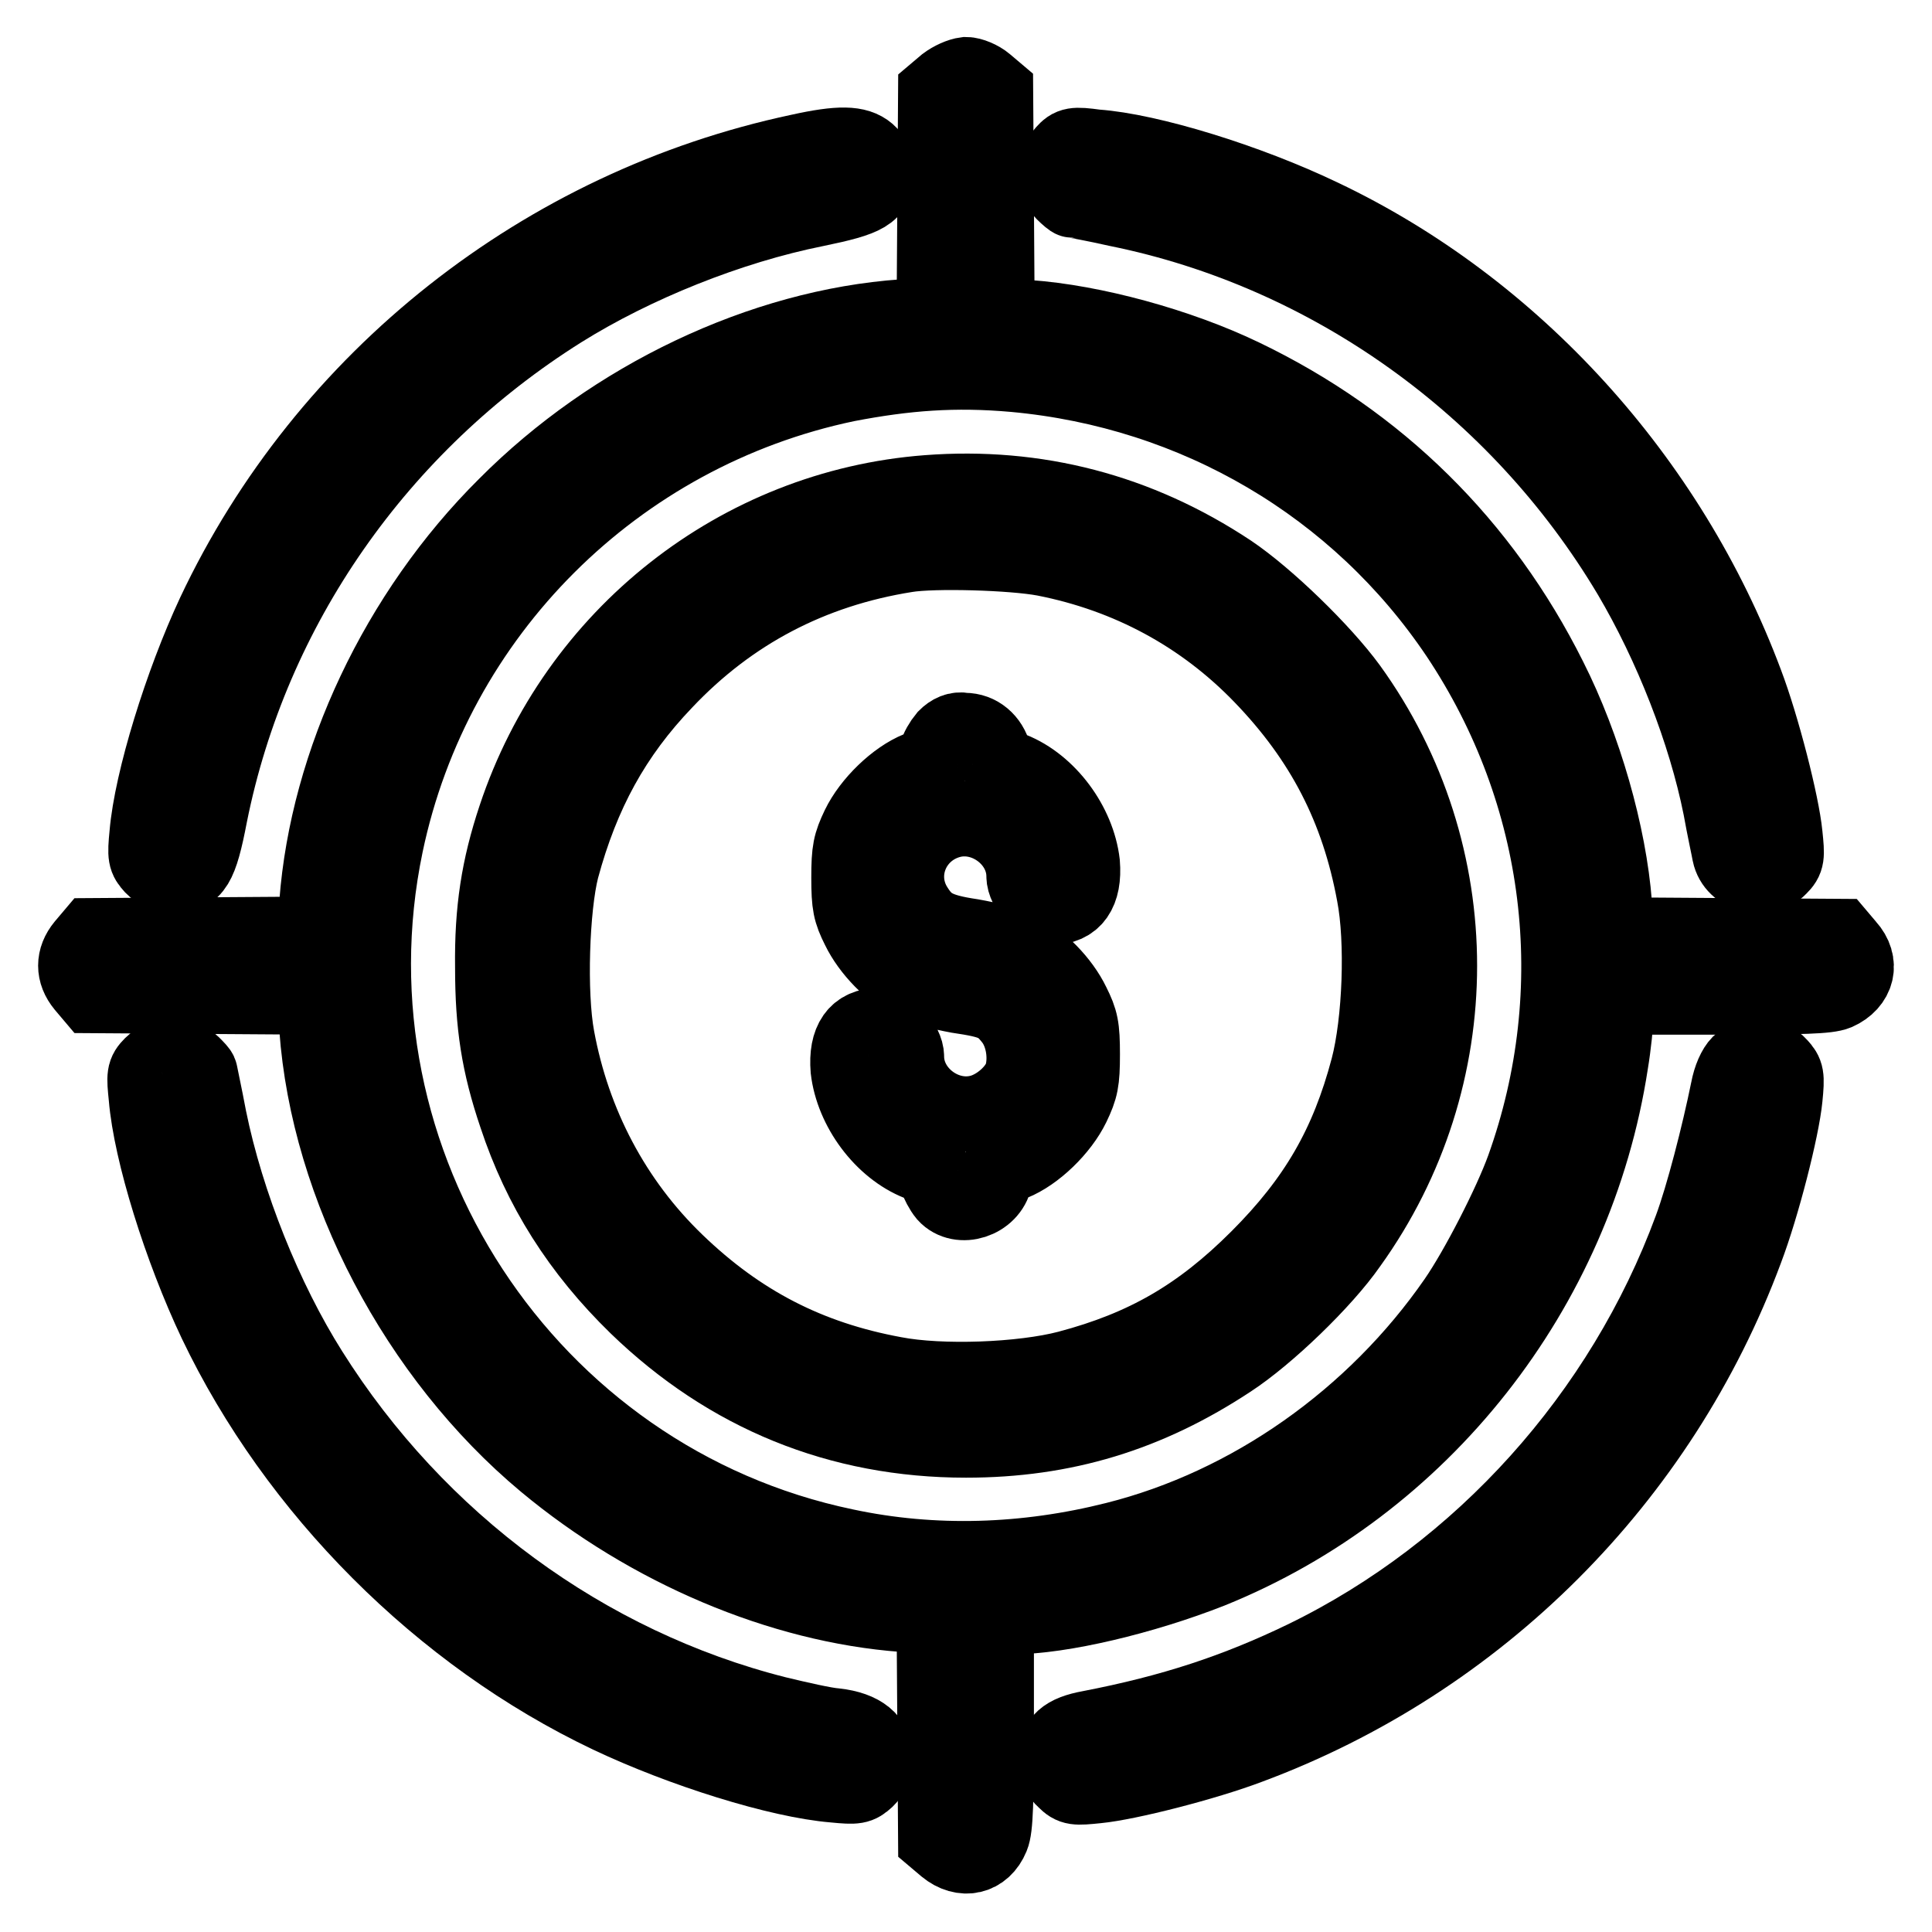
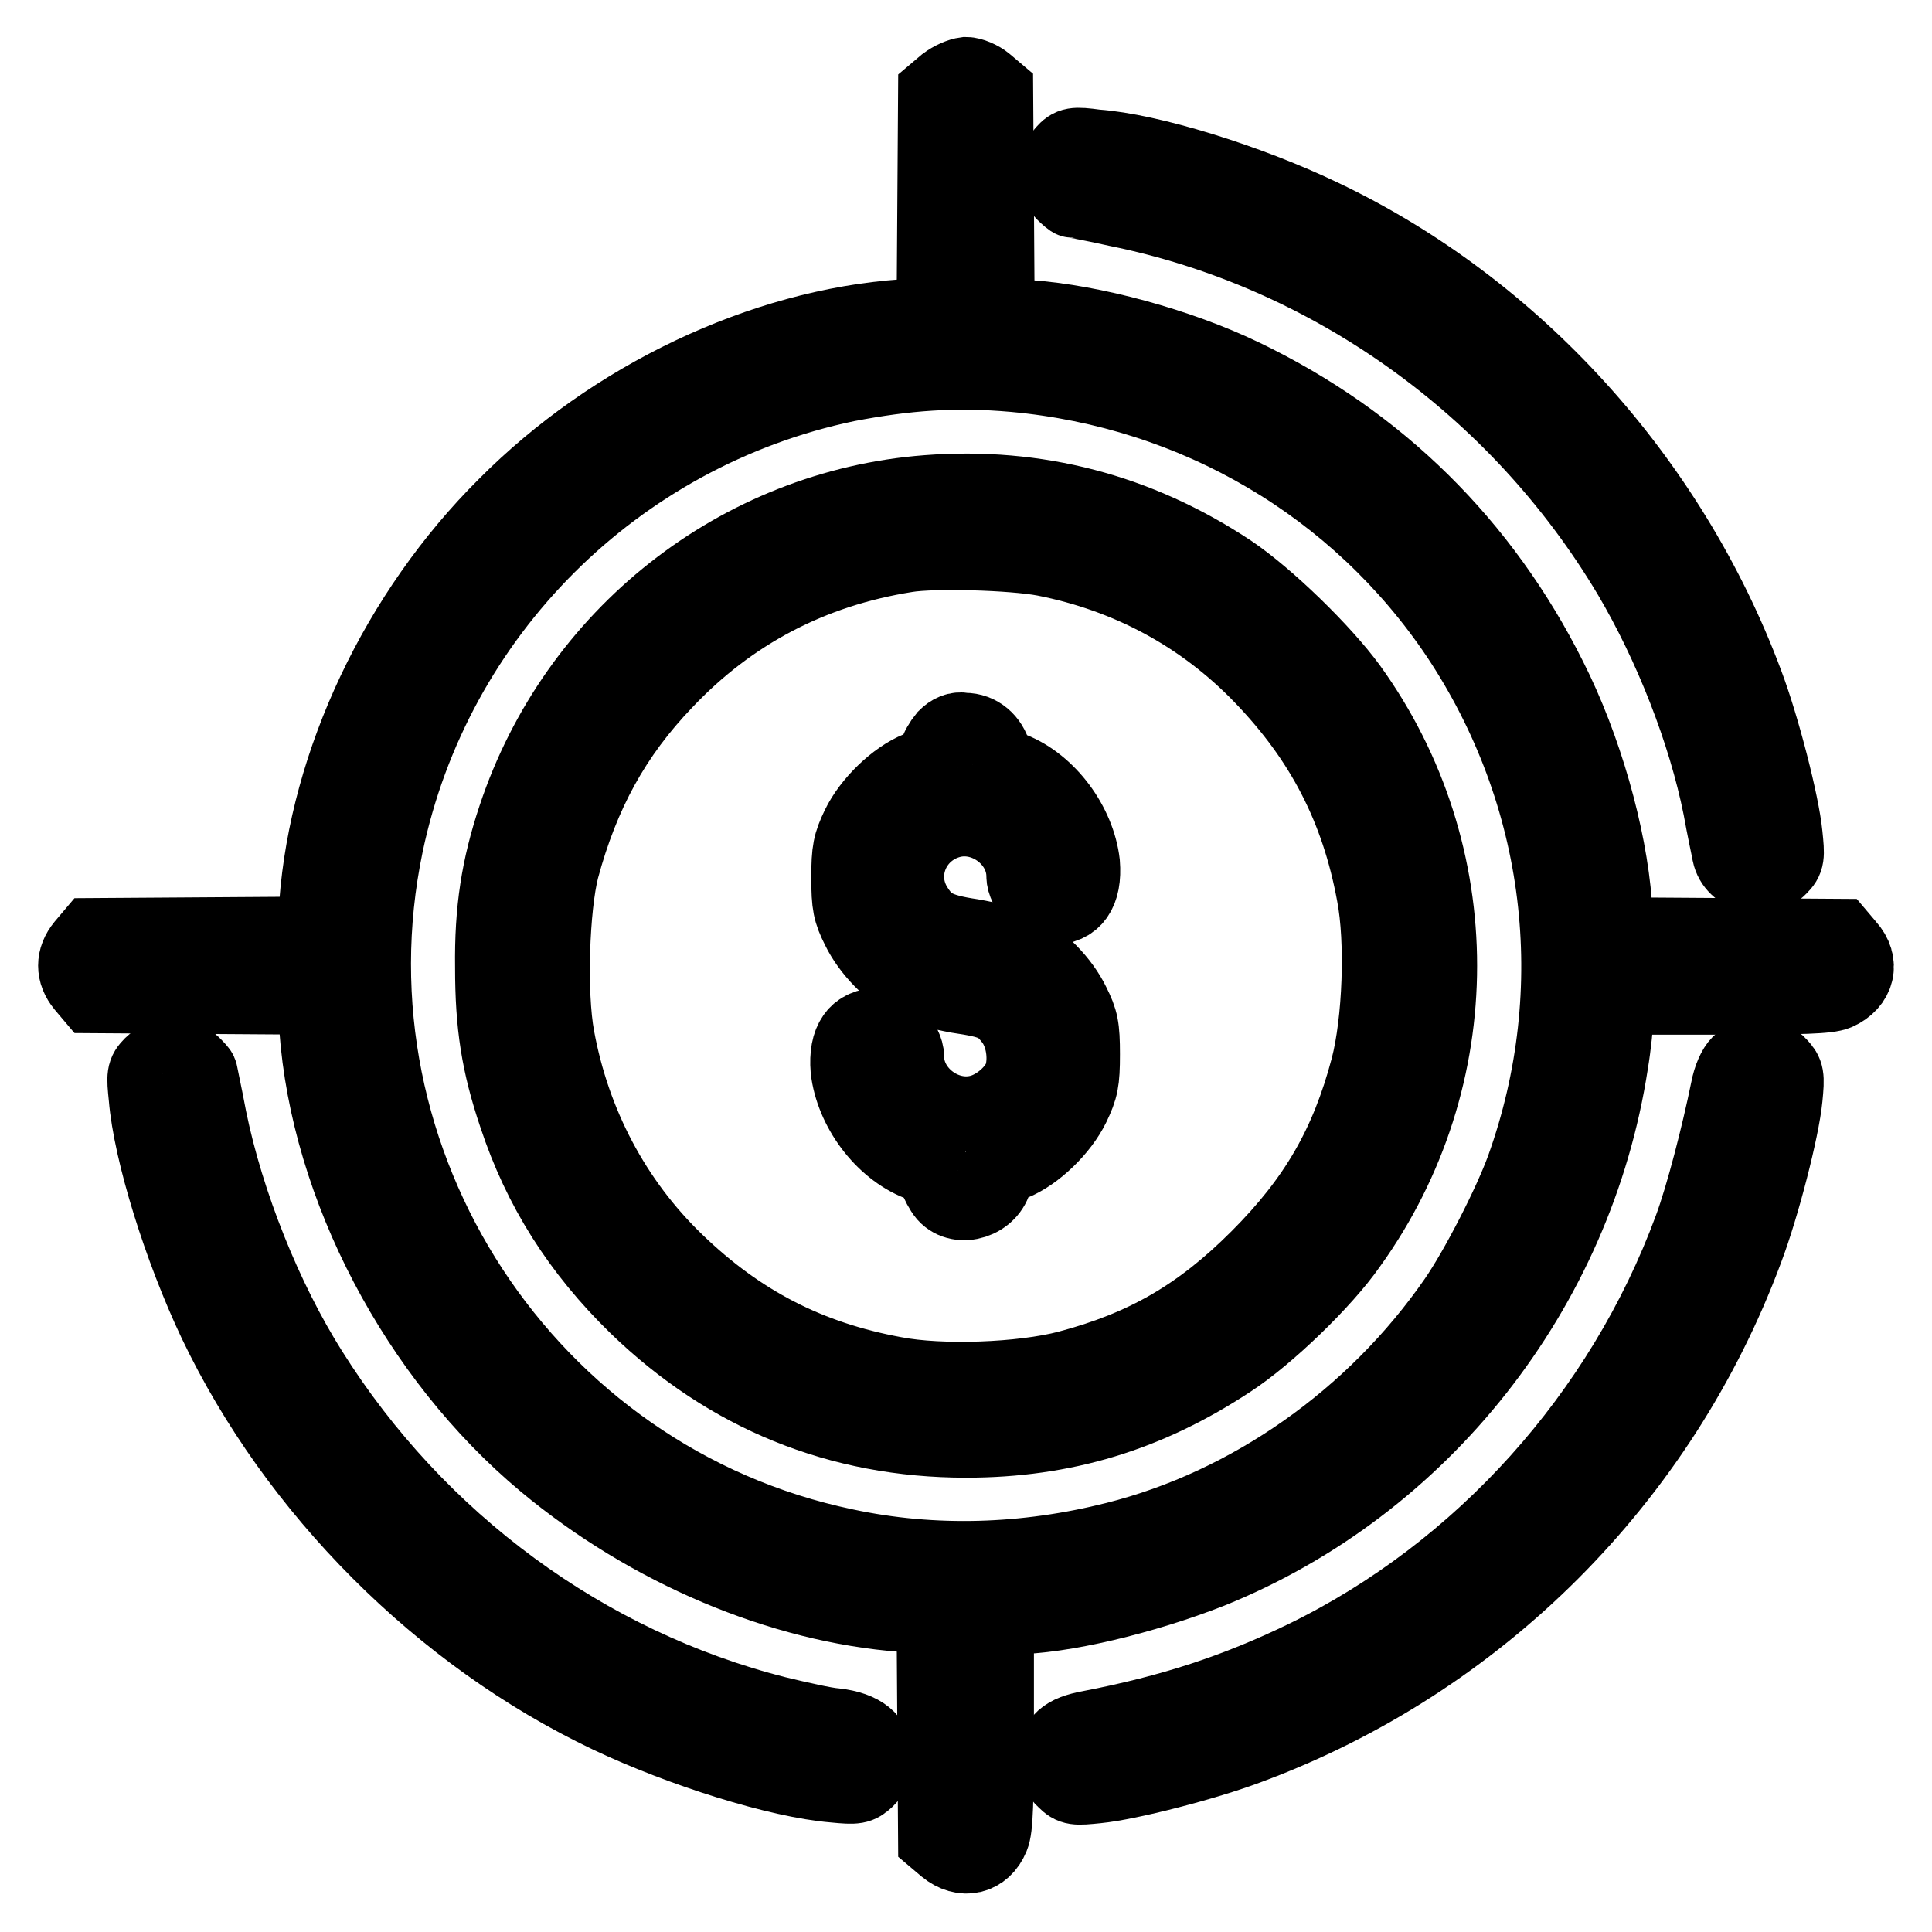
<svg xmlns="http://www.w3.org/2000/svg" version="1.1" x="0px" y="0px" viewBox="0 0 256 256" enable-background="new 0 0 256 256" xml:space="preserve">
  <g>
    <g>
      <g>
        <path stroke-width="10" fill-opacity="0" stroke="#000000" d="M125.3,11.1l-1.3,1.1l-0.1,14.8l-0.1,14.7l-4.1,0.3c-18.7,1.3-38.5,10.7-52.7,25c-14.3,14.2-23.6,34-25,52.7l-0.3,4.1l-14.7,0.1l-14.8,0.1l-1.1,1.3c-1.4,1.7-1.4,3.6,0,5.3l1.1,1.3l14.8,0.1l14.7,0.1l0.3,4.1c1.5,21.1,13.3,43.5,30.2,57.6c13.8,11.5,31.3,18.9,47.5,20.1l4.1,0.3l0.1,14.7l0.1,14.8l1.3,1.1c2.3,1.9,5,1.3,6.1-1.4c0.5-1.2,0.6-4.5,0.6-15.4v-13.8h2.2c6.4,0,17.3-2.6,26.2-6.1c28-11.3,48.4-37.2,53-67.2c0.4-2.4,0.7-5.3,0.7-6.6v-2.2H228c10.9,0,14.2-0.1,15.4-0.6c2.7-1.2,3.4-3.9,1.4-6.1l-1.1-1.3l-14.8-0.1l-14.7-0.1l-0.3-4.1c-0.7-9.2-4-20.8-8.6-29.9c-8.9-17.8-22.7-31.4-40.6-40c-8.5-4.1-19.9-7.2-28.5-7.8l-4.1-0.3L132,26.9l-0.1-14.8l-1.3-1.1c-0.7-0.6-1.9-1.1-2.6-1.1C127.2,10,126.1,10.5,125.3,11.1z M134.4,49.6c24.1,2.2,45.5,14.8,58.8,34.6c14,21,17.2,46.9,8.7,70.6c-1.7,4.7-6.1,13.3-9,17.5c-10.8,15.6-27.2,27.2-45.1,31.7c-11.9,3-24.1,3.4-35.8,0.9c-42.2-8.8-69.7-50.8-60.9-93c6.4-30.6,30.5-54.6,61.1-61C120,49.4,126.5,48.9,134.4,49.6z" />
        <path stroke-width="10" fill-opacity="0" stroke="#000000" d="M122.9,65.3c-25,1.9-46.6,18.9-54.6,43c-2.2,6.6-3.1,12.3-3,19.9c0,7.6,0.8,12.8,3.1,19.6c3.2,9.7,8.4,17.9,16,25.3c12.1,11.7,26.8,17.7,43.6,17.7c13,0,24.1-3.4,35-10.6c4.9-3.2,12.4-10.4,15.8-15.3c15.9-22.1,15.9-51.8,0-73.8c-3.5-4.8-10.9-12-15.8-15.3C150.8,67.7,137.3,64.2,122.9,65.3z M138.4,74c11.2,2.2,21,7.5,28.8,15.6c8.1,8.4,12.8,17.5,14.9,28.9c1.2,6.2,0.8,16.9-0.8,23c-2.7,10.2-6.9,17.5-14.6,25.2c-7.7,7.7-15,11.9-25.2,14.6c-6.1,1.6-16.8,2-23,0.8c-11.4-2.1-20.5-6.8-28.9-14.9c-8.3-8-13.7-18.3-15.8-29.7c-1.1-5.9-0.7-17.3,0.6-22.4c2.7-10,6.9-17.7,13.7-24.8c8.7-9.2,19.4-14.8,32-16.8C123.7,72.9,134.2,73.2,138.4,74z" />
        <path stroke-width="10" fill-opacity="0" stroke="#000000" d="M125.3,97.7c-0.5,0.6-1.1,1.6-1.2,2.2c-0.2,0.8-0.9,1.4-2.4,2c-3,1.2-6.4,4.5-7.9,7.6c-1.1,2.3-1.3,3.2-1.3,6.8c0,3.6,0.2,4.5,1.3,6.7c1.4,2.9,4.3,5.9,7.2,7.3c1.1,0.5,3.7,1.2,5.9,1.6c4.7,0.7,5.6,1.1,7.3,3.3c1.4,1.9,1.9,4.9,1.2,7.3c-0.7,2.1-3.2,4.3-5.6,4.9c-4.7,1.2-9.7-2.6-9.7-7.4c0-1.7-2.2-4.1-3.6-4.1c-3,0-4.4,2-4.1,5.8c0.6,5.2,4.5,10.5,9.3,12.4c1.5,0.6,2.2,1.2,2.4,2c0.2,0.6,0.7,1.6,1.2,2.2c1.9,2.1,5.9,0.8,6.5-2.1c0.2-0.9,0.8-1.5,2.4-2.1c3-1.2,6.4-4.5,7.9-7.6c1.1-2.3,1.3-3.2,1.3-6.8c0-3.6-0.2-4.5-1.3-6.7c-1.4-2.9-4.3-5.9-7.2-7.3c-1.1-0.5-3.8-1.2-6.1-1.6c-4.7-0.7-6.1-1.5-7.7-4.2c-2.5-4.4-0.1-9.9,4.9-11.2c4.7-1.2,9.7,2.6,9.7,7.4c0,1.7,2.2,4.1,3.6,4.1c3,0,4.4-2,4.1-5.8c-0.6-5.2-4.5-10.5-9.3-12.4c-1.5-0.6-2.2-1.2-2.4-2c-0.5-1.9-2-3.2-3.9-3.2C126.8,96.6,126,97,125.3,97.7z" />
-         <path stroke-width="10" fill-opacity="0" stroke="#000000" d="M105.9,20.1c-33.9,7.2-62.8,30-77.5,61.2c-4.3,9.2-8.3,22.1-8.9,29.2c-0.3,3-0.2,3.3,0.7,4.3c0.8,0.8,1.6,1.2,2.8,1.2c2.7,0,3.5-1.2,4.8-8c5.5-27.5,22.4-51.7,46.6-66.9c9.6-6,22.2-11.1,33.7-13.4c6.8-1.4,8-2.1,8-4.8c0-1.2-0.3-2-1.1-2.7C113.6,19,111.3,18.9,105.9,20.1z" />
        <path stroke-width="10" fill-opacity="0" stroke="#000000" d="M141,20.2c-1.3,1.4-1.4,4-0.1,5.3c0.6,0.6,1.1,1,1.2,1c0.1,0,2.9,0.5,6,1.2c28.1,5.7,53,23.5,67.9,48.5c5.5,9.3,10,20.8,12,30.8c0.5,2.8,1.1,5.5,1.2,6.1c0.6,2.9,4.6,3.9,6.6,1.8c1-1,1-1.4,0.7-4.3c-0.4-4.1-3-14.3-5.2-20.1c-10.1-27-30.7-49.7-56.2-61.8c-9.8-4.7-22.8-8.7-29.9-9.2C142.3,19.1,141.9,19.2,141,20.2z" />
        <path stroke-width="10" fill-opacity="0" stroke="#000000" d="M20.1,141.1c-1,1-1,1.4-0.7,4.3c0.6,7.3,4.6,20.1,9.2,29.8c10.6,22.2,29.8,41.5,52.1,52.1c9.7,4.6,22.5,8.6,29.8,9.2c3,0.3,3.3,0.2,4.3-0.7c0.8-0.8,1.2-1.6,1.2-2.8c0-2.4-1.8-3.9-5.3-4.3c-1.4-0.1-4.9-0.9-7.8-1.6c-25.3-6.4-47.6-22.8-61.8-45.4c-6-9.5-11.1-22.2-13.4-33.5c-0.6-3.2-1.2-5.9-1.2-6c0-0.2-0.5-0.7-1-1.2C24.1,139.6,21.5,139.7,20.1,141.1z" />
        <path stroke-width="10" fill-opacity="0" stroke="#000000" d="M230.5,140.9c-0.6,0.6-1.2,1.9-1.5,3.5c-1.2,5.9-3.3,14.1-4.9,18.4c-9.1,24.7-27.8,45.5-51.2,56.9c-9.1,4.4-17.6,7.2-28.5,9.3c-3.3,0.6-4.5,1.7-4.5,4c0,1.3,0.3,2.1,1.2,2.9c1,1,1.4,1,4.3,0.7c4.1-0.4,14.3-3,20.1-5.2c30.4-11.3,54.5-35.4,65.8-65.8c2.2-5.8,4.8-16,5.2-20.1c0.3-3,0.2-3.3-0.7-4.3C234.5,139.7,231.8,139.6,230.5,140.9z" />
      </g>
    </g>
  </g>
</svg>